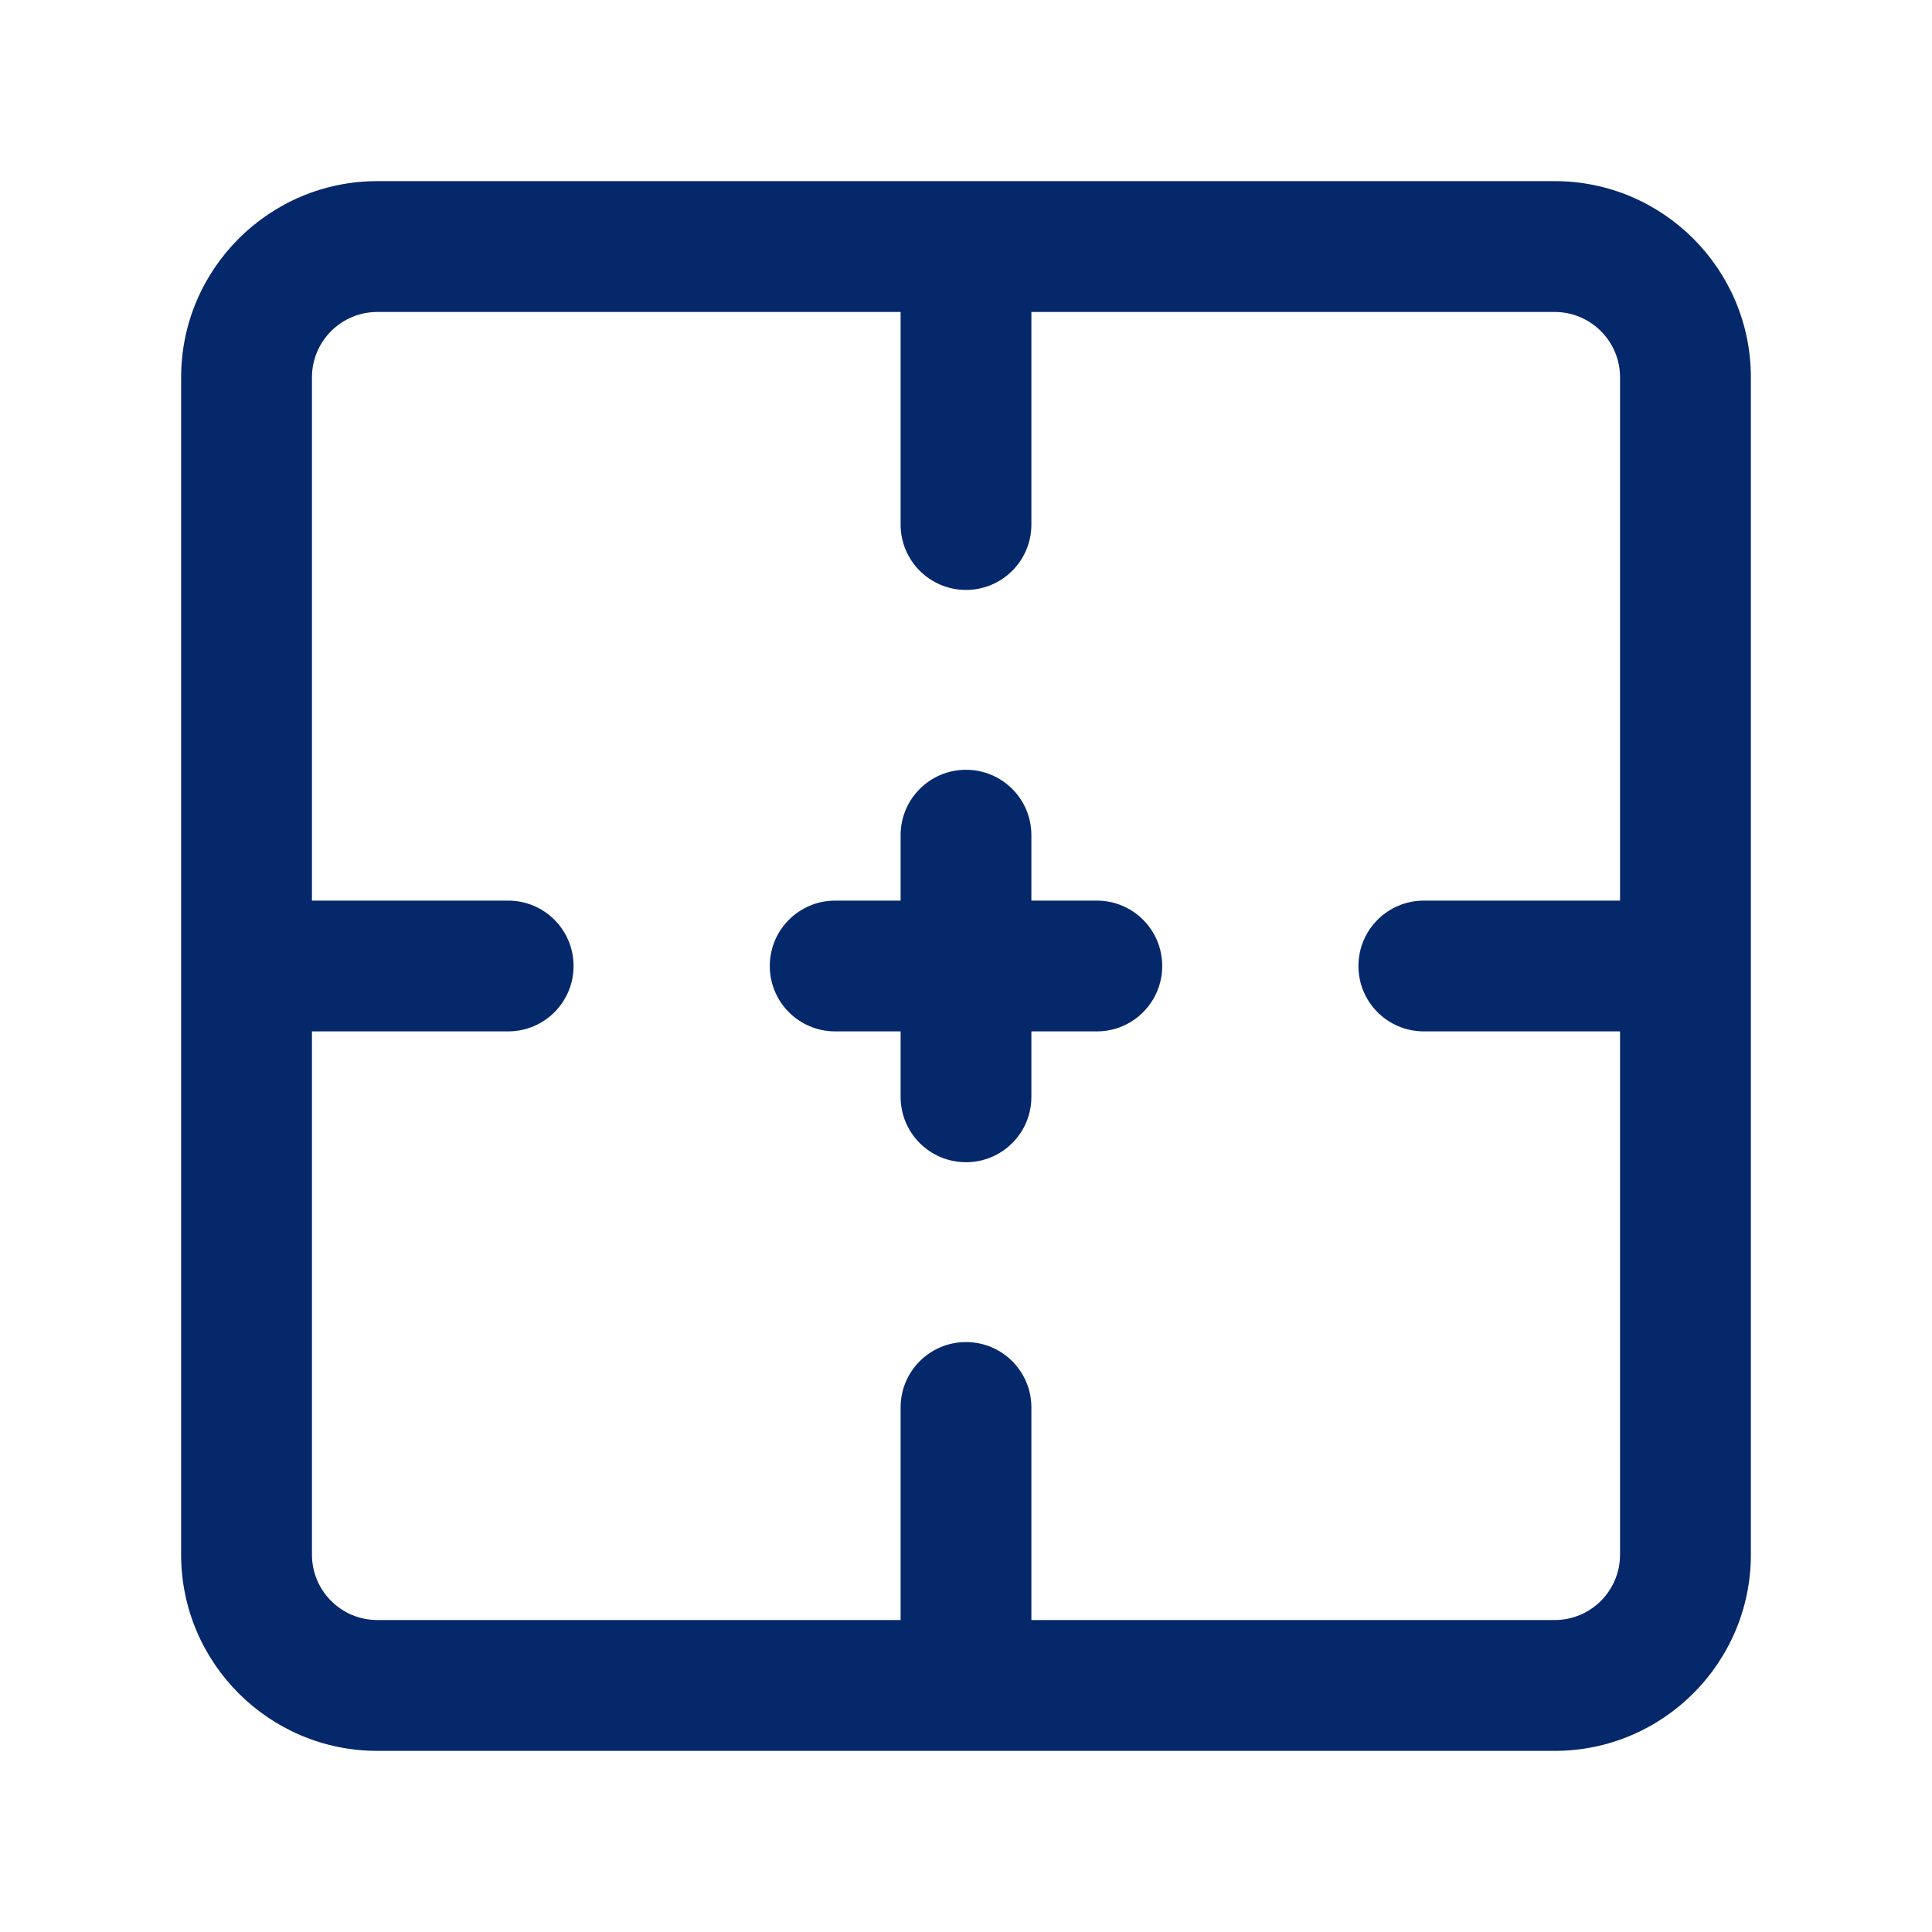
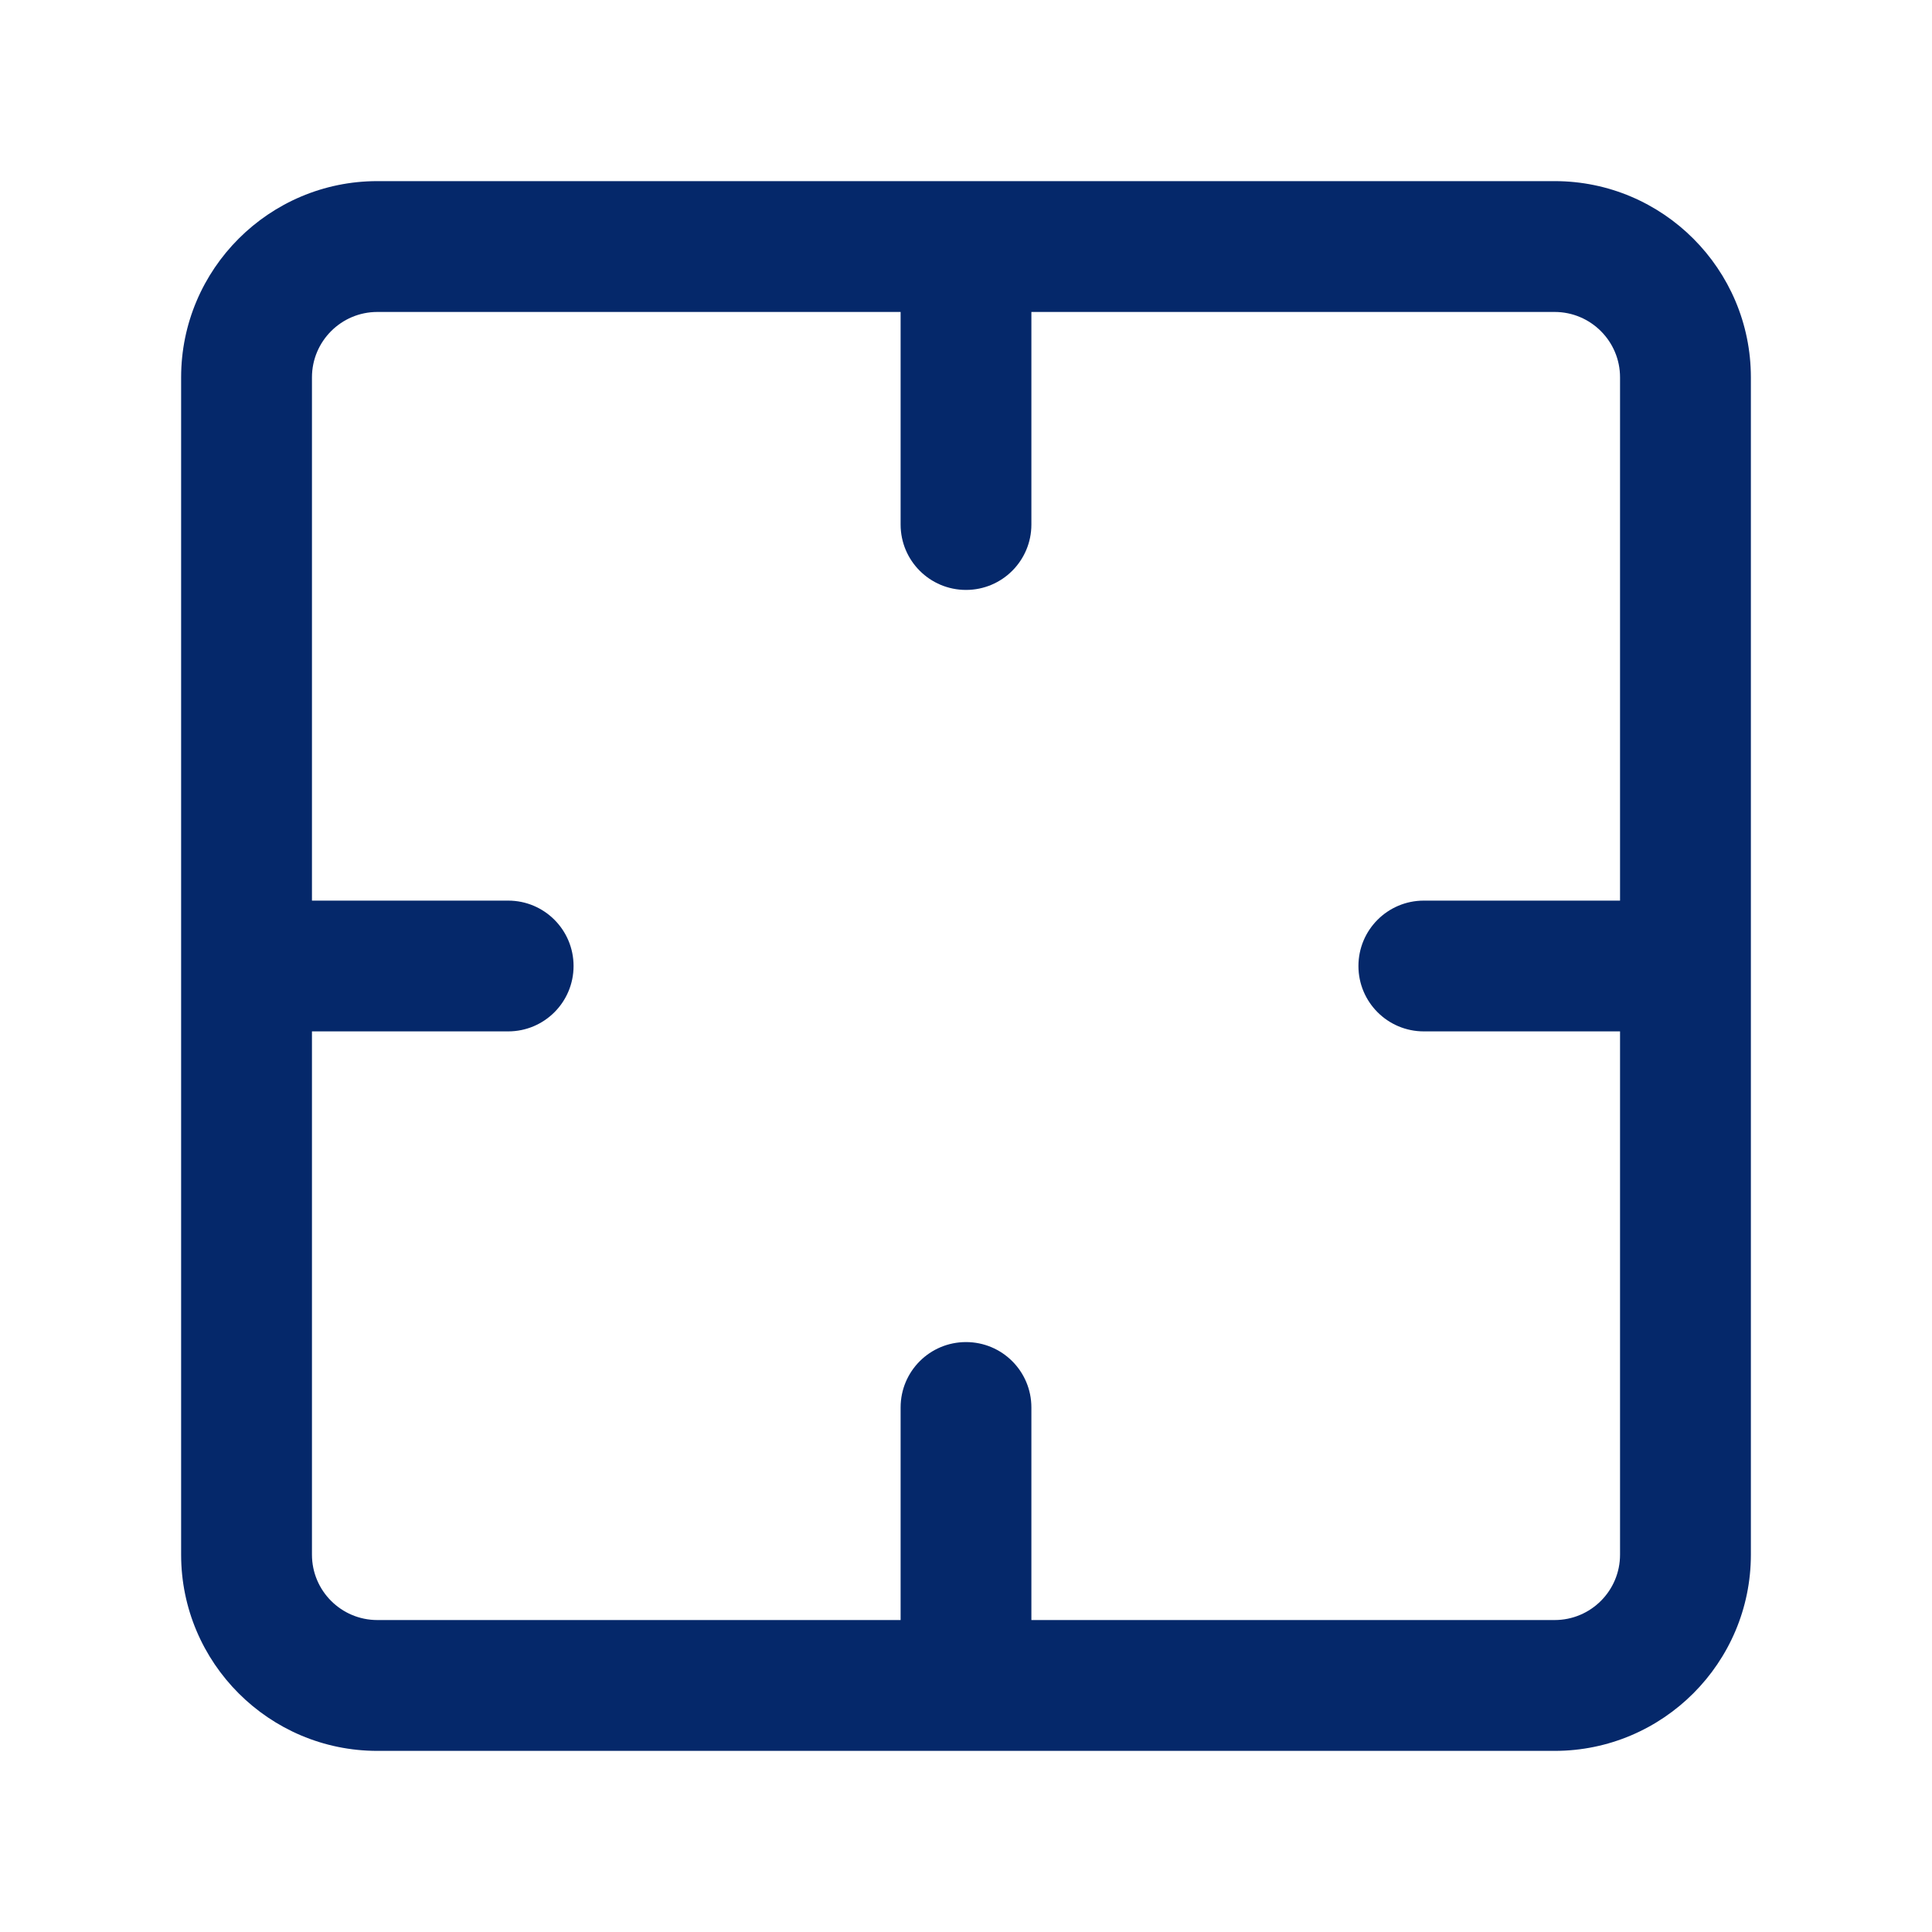
<svg xmlns="http://www.w3.org/2000/svg" width="32" height="32" viewBox="0 0 32 32" fill="none">
  <path d="M25.75 3H6.25C4.458 3 3 4.458 3 6.25V25.75C3 27.542 4.458 29 6.25 29H25.75C27.542 29 29 27.542 29 25.75V6.25C29 4.458 27.542 3 25.75 3ZM25.75 26.833H17.083V23.312C17.083 22.713 16.599 22.229 16 22.229C15.401 22.229 14.917 22.713 14.917 23.312V26.833H6.25C5.652 26.833 5.167 26.348 5.167 25.75V17.083H8.417C9.016 17.083 9.5 16.598 9.5 16C9.5 15.402 9.016 14.917 8.417 14.917H5.167V6.25C5.167 5.653 5.652 5.167 6.25 5.167H14.917V8.688C14.917 9.286 15.401 9.771 16 9.771C16.599 9.771 17.083 9.286 17.083 8.688V5.167H25.75C26.348 5.167 26.833 5.653 26.833 6.25V14.917H23.583C22.984 14.917 22.5 15.402 22.5 16C22.5 16.598 22.984 17.083 23.583 17.083H26.833V25.75C26.833 26.348 26.348 26.833 25.75 26.833V26.833Z" fill="#05286A" />
-   <path d="M18.167 14.917H17.083V13.833C17.083 13.235 16.599 12.75 16 12.75C15.401 12.75 14.917 13.235 14.917 13.833V14.917H13.833C13.234 14.917 12.75 15.402 12.75 16C12.75 16.598 13.234 17.083 13.833 17.083H14.917V18.167C14.917 18.766 15.401 19.25 16 19.25C16.599 19.25 17.083 18.766 17.083 18.167V17.083H18.167C18.766 17.083 19.25 16.598 19.25 16C19.25 15.402 18.766 14.917 18.167 14.917V14.917Z" fill="#05286A" />
</svg>